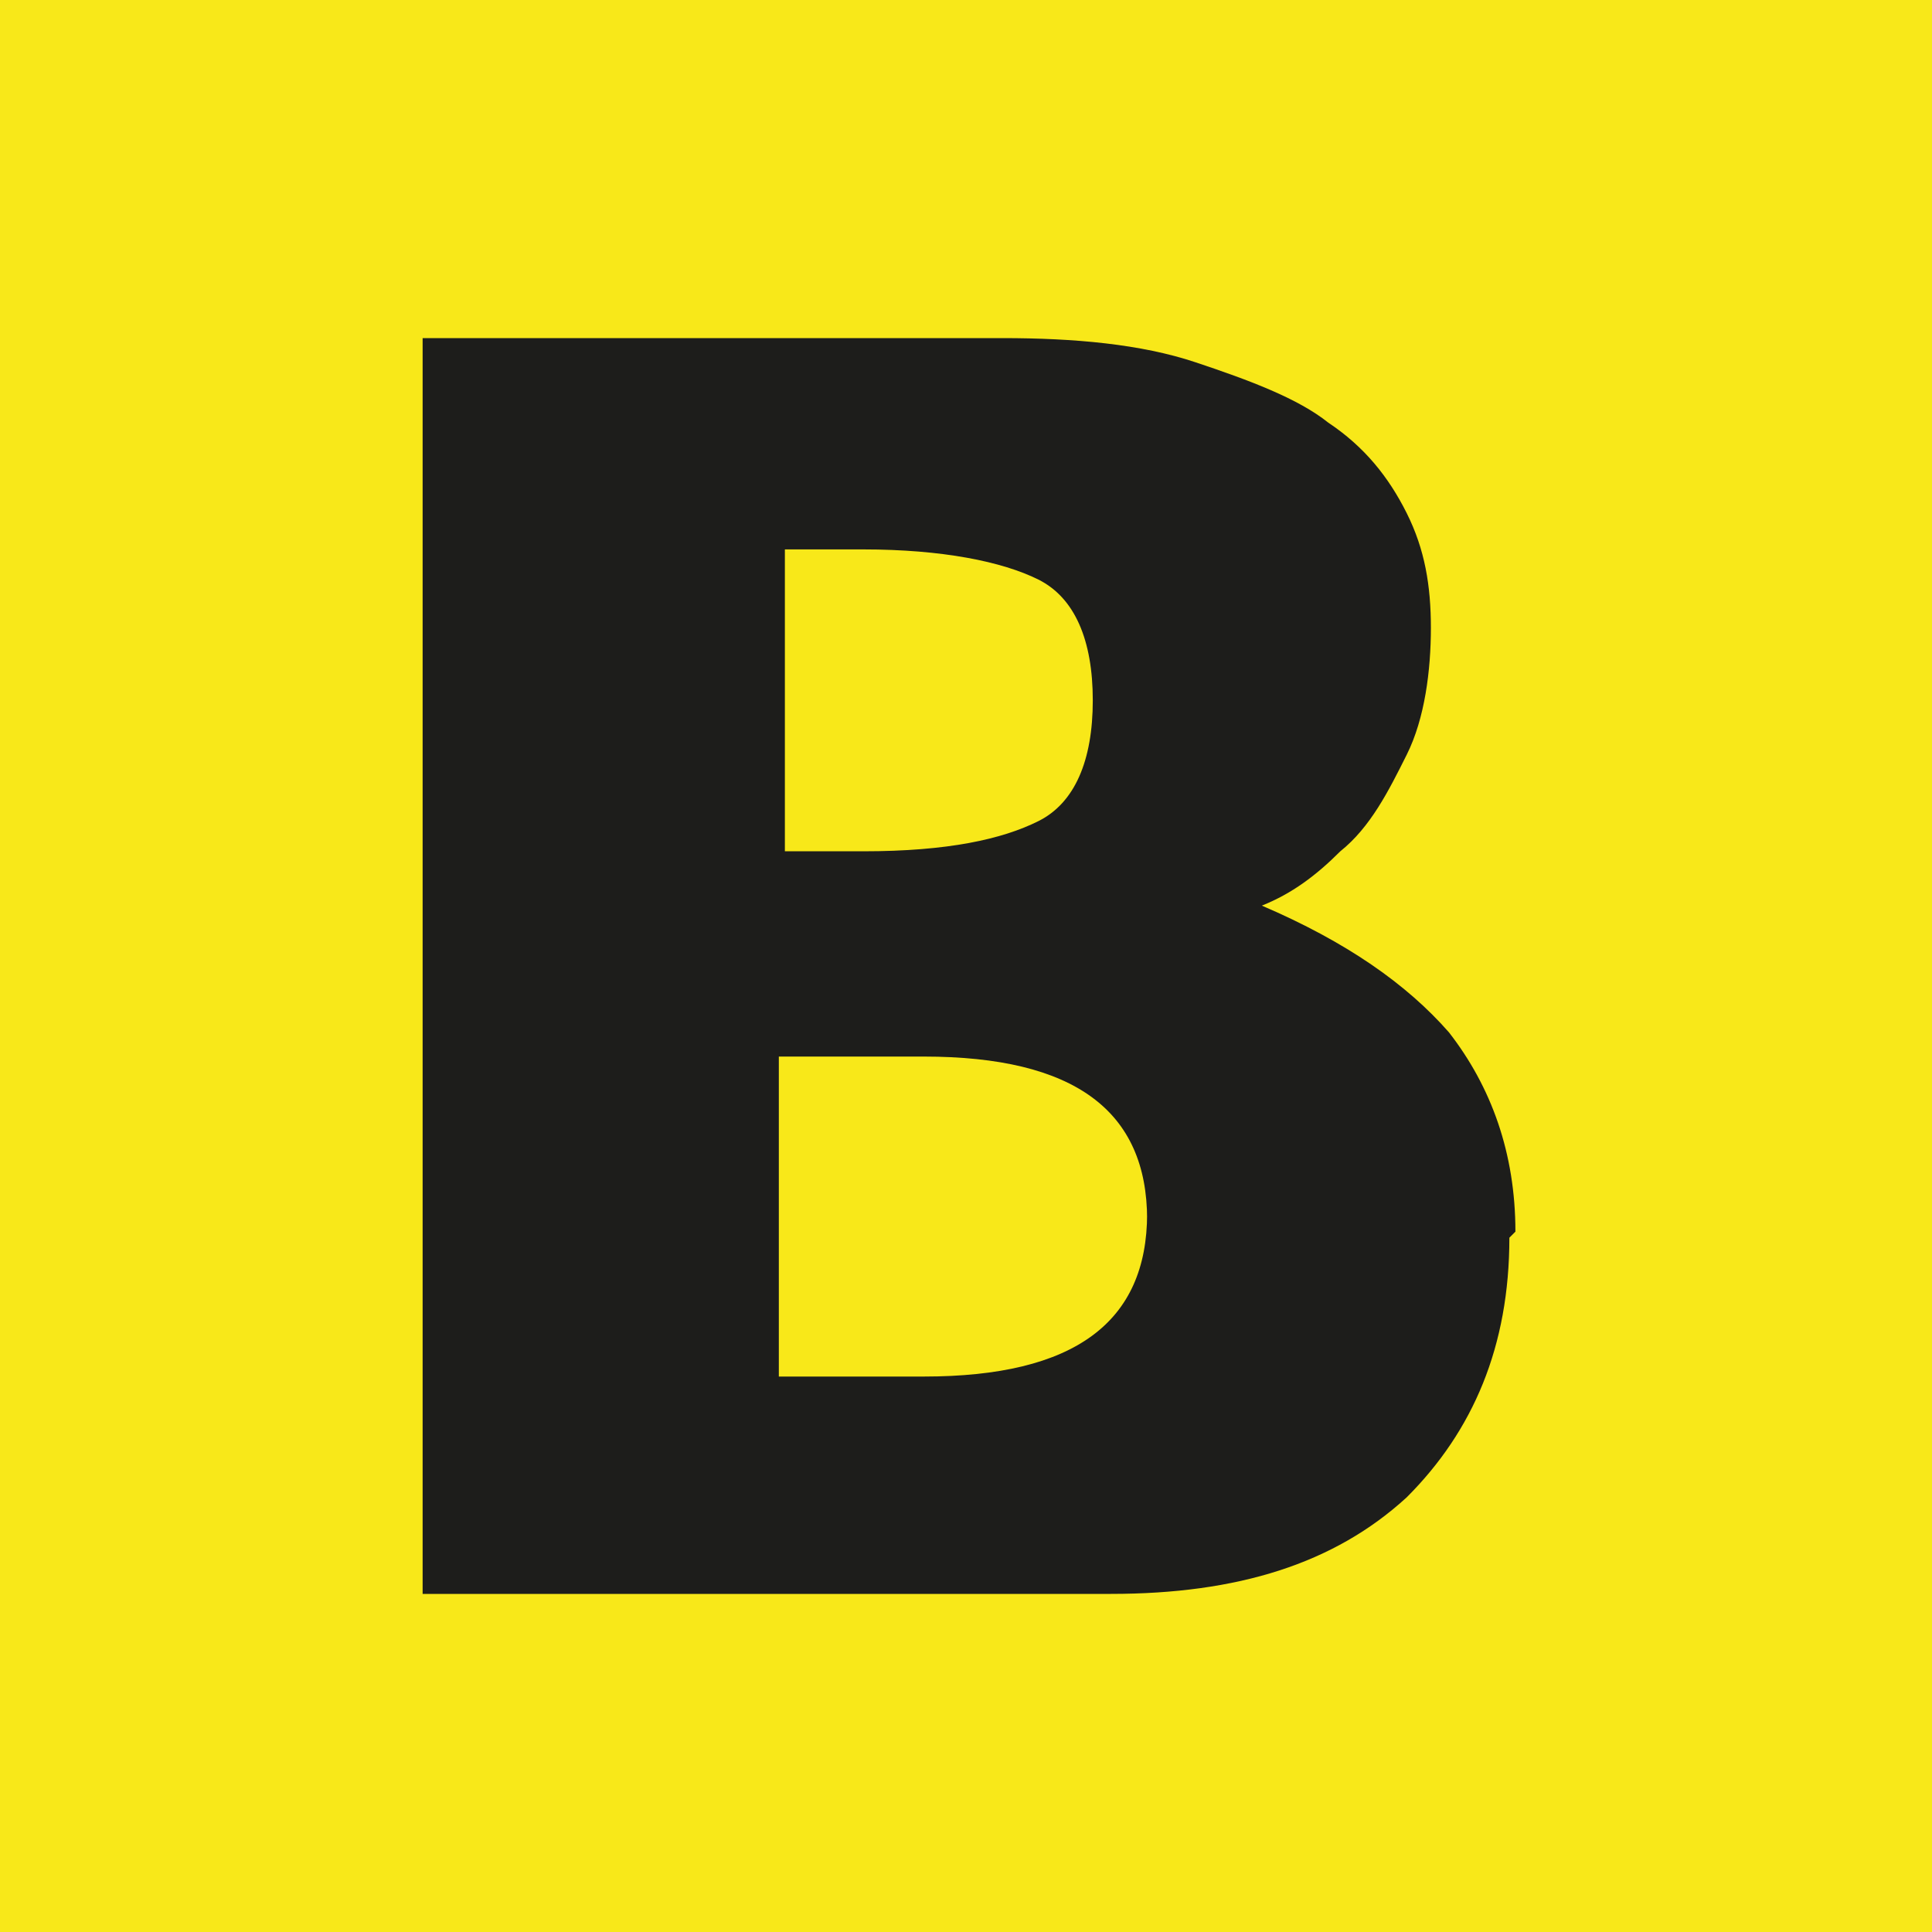
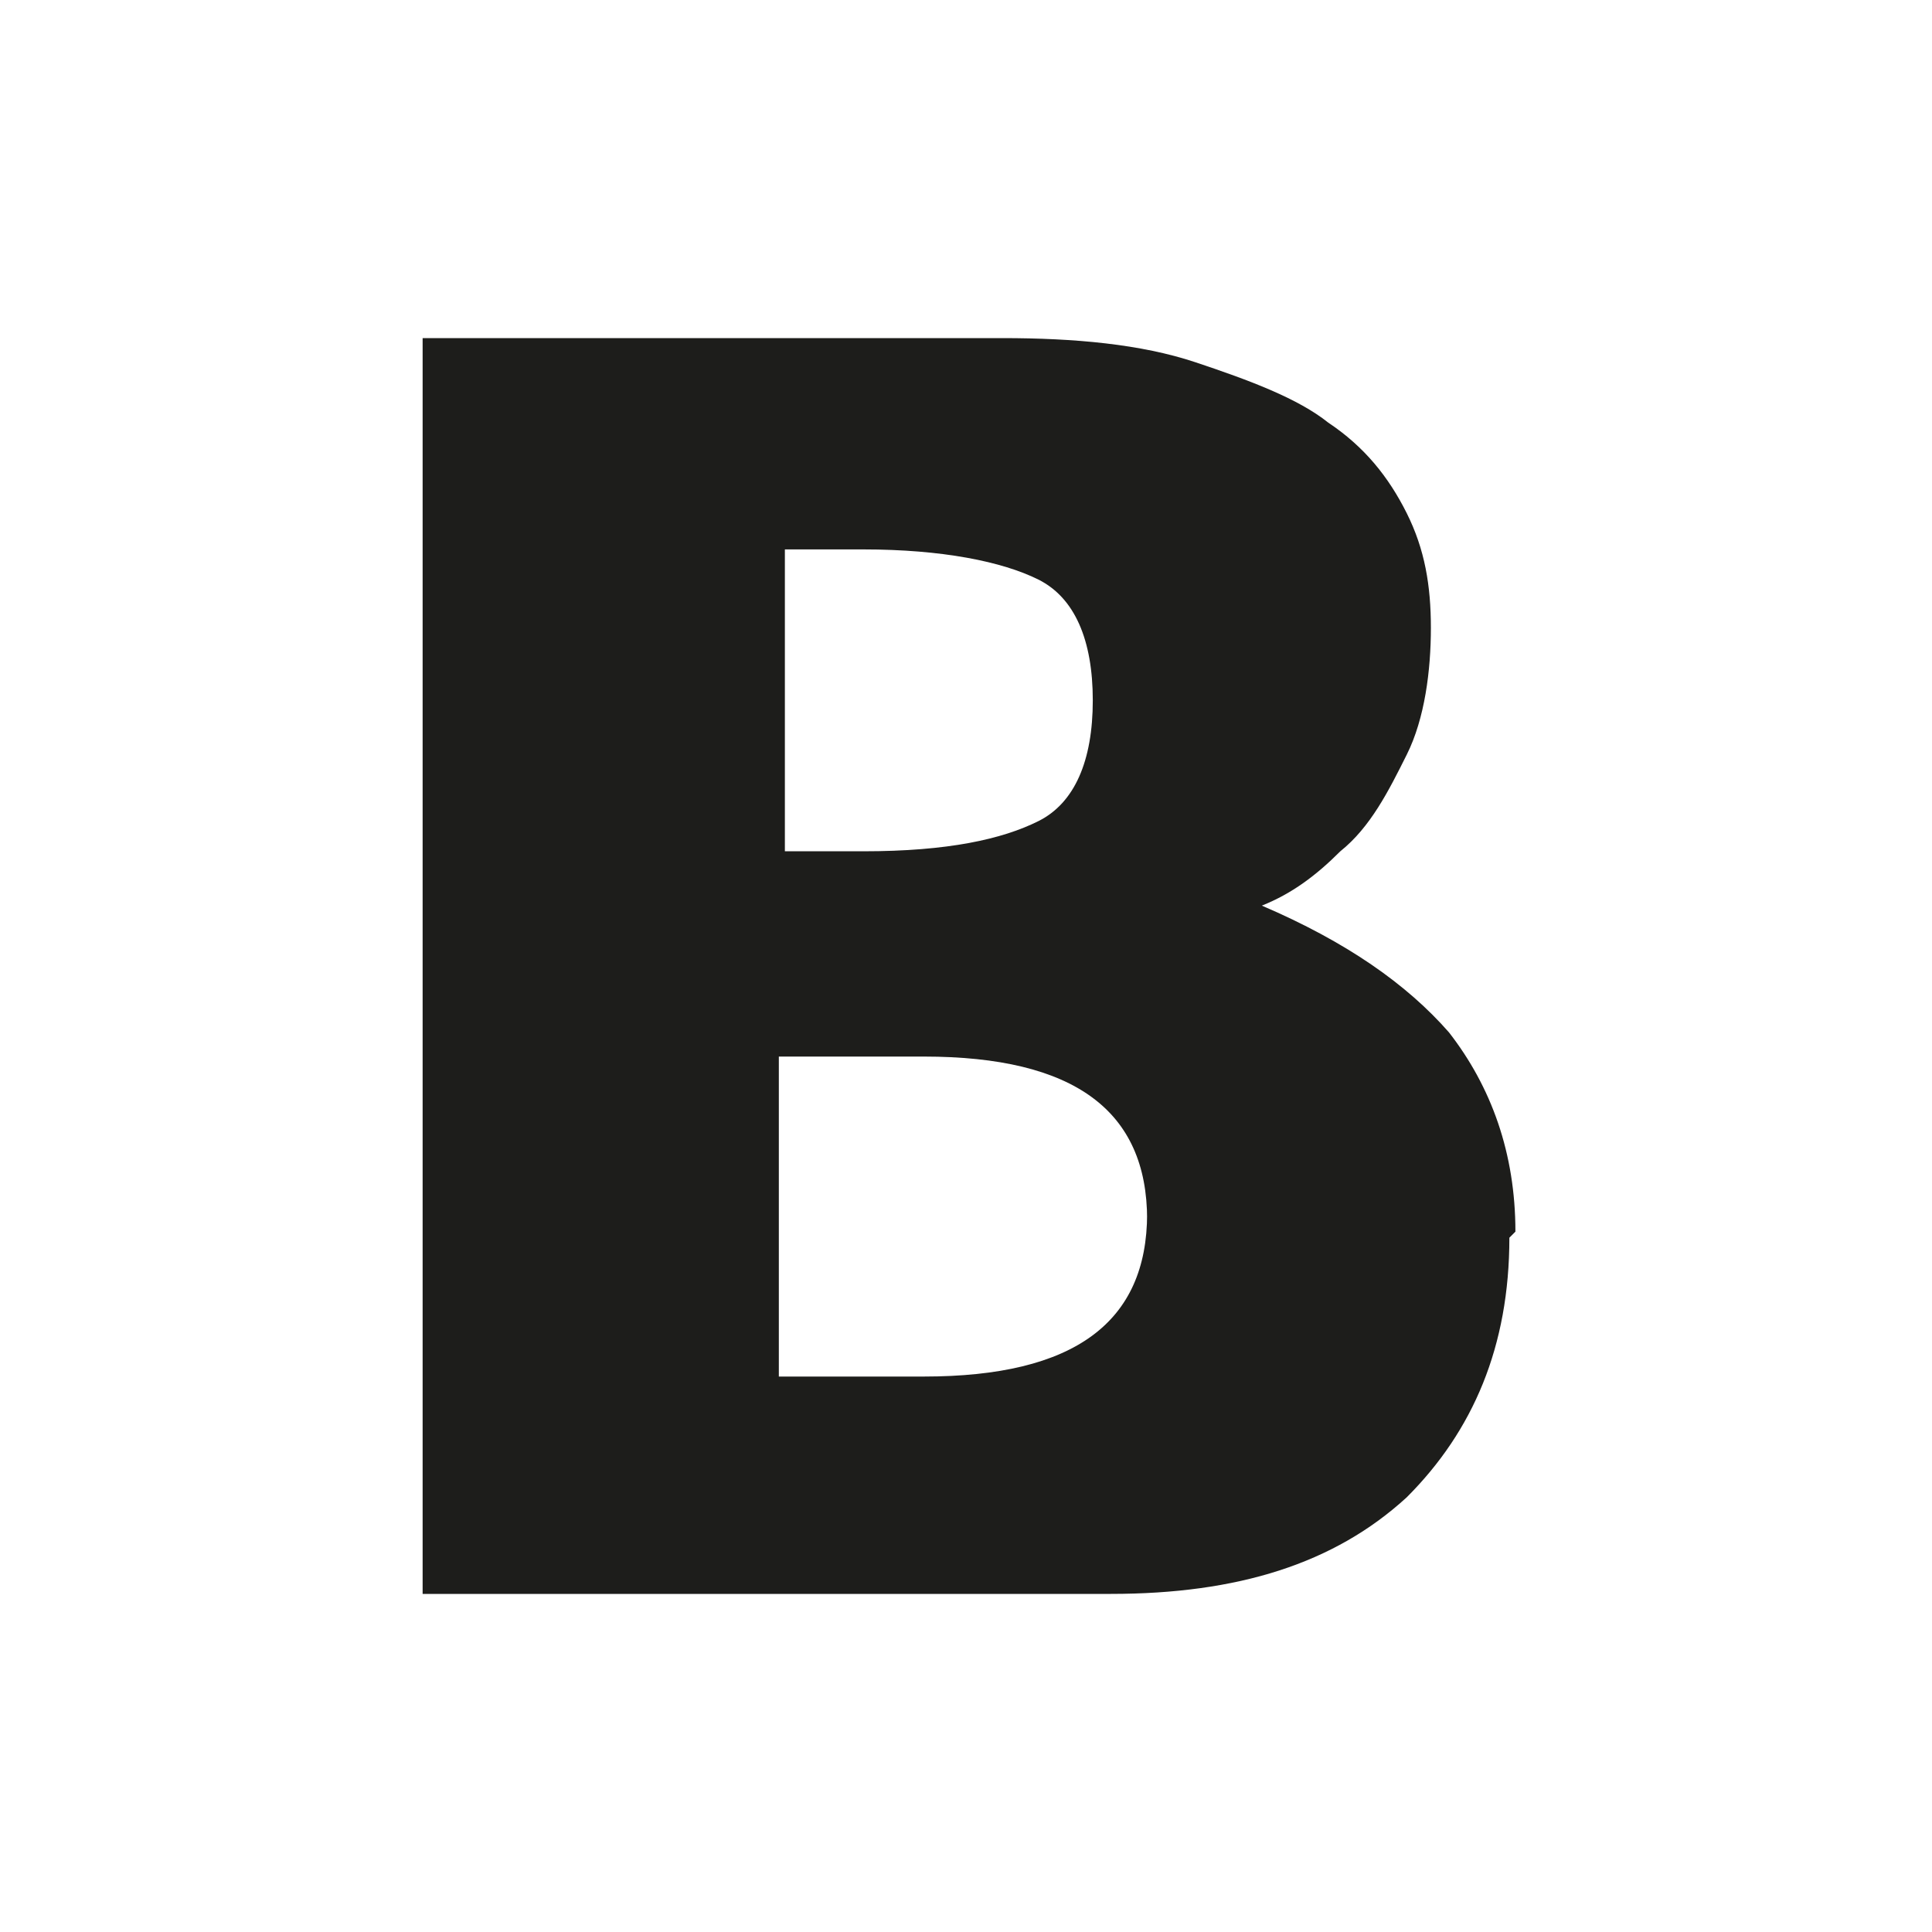
<svg xmlns="http://www.w3.org/2000/svg" id="Layer_1" version="1.1" viewBox="0 0 32 32">
  <defs>
    <style>
      .st0 {
        fill: #f8e819;
      }

      .st1 {
        fill: #1d1d1b;
      }
    </style>
  </defs>
-   <rect class="st0" x="-3" y="-3" width="38" height="38" />
  <path class="st1" d="M25,20.5c0,1.8-.6,3.2-1.7,4.3-1.2,1.1-2.8,1.6-4.9,1.6H7V5.6h9.6c1.2,0,2.3.1,3.2.4.9.3,1.7.6,2.2,1,.6.4,1,.9,1.3,1.5.3.6.4,1.2.4,1.9s-.1,1.5-.4,2.1c-.3.6-.6,1.2-1.1,1.6-.4.4-.8.7-1.3.9,1.4.6,2.4,1.3,3.1,2.1.7.9,1.1,2,1.1,3.3ZM18.1,11.6c0-1-.3-1.7-.9-2s-1.6-.5-2.9-.5h-1.3v5h1.3c1.4,0,2.3-.2,2.9-.5.6-.3.9-1,.9-2ZM19,20.2c0-1.8-1.2-2.7-3.7-2.7h-2.4v5.3h2.4c2.5,0,3.7-.9,3.7-2.7Z" />
</svg>